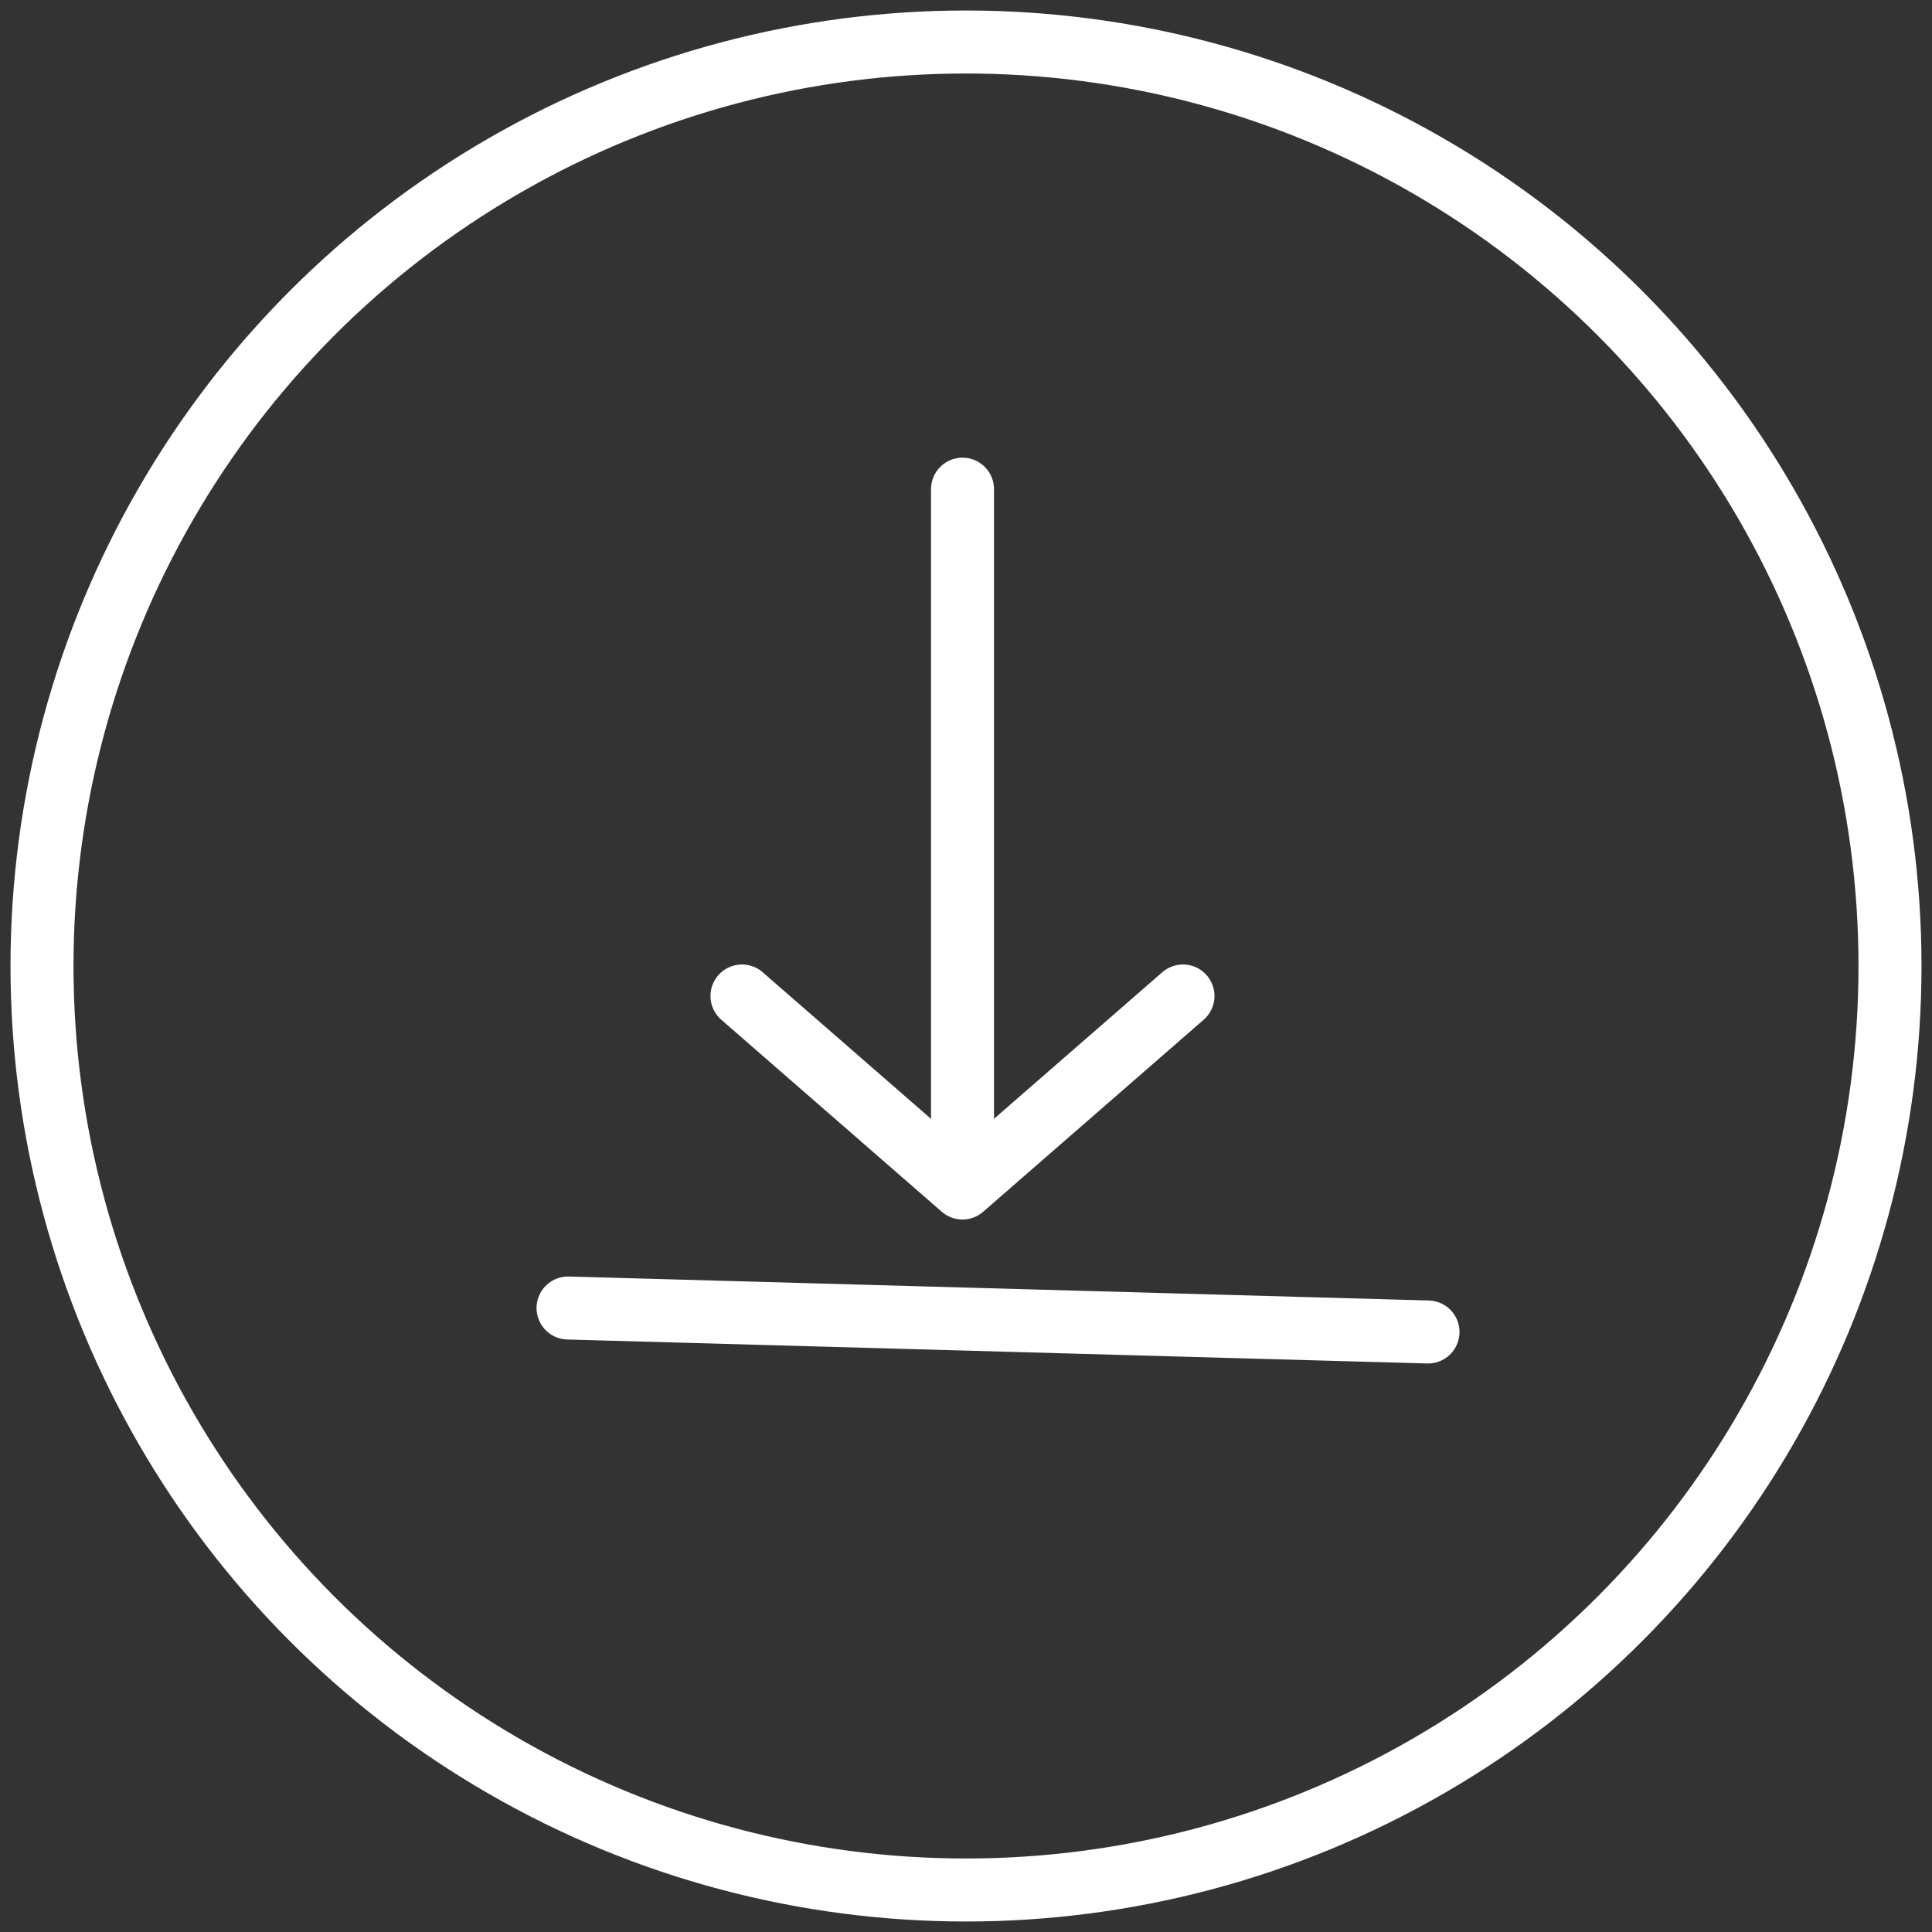
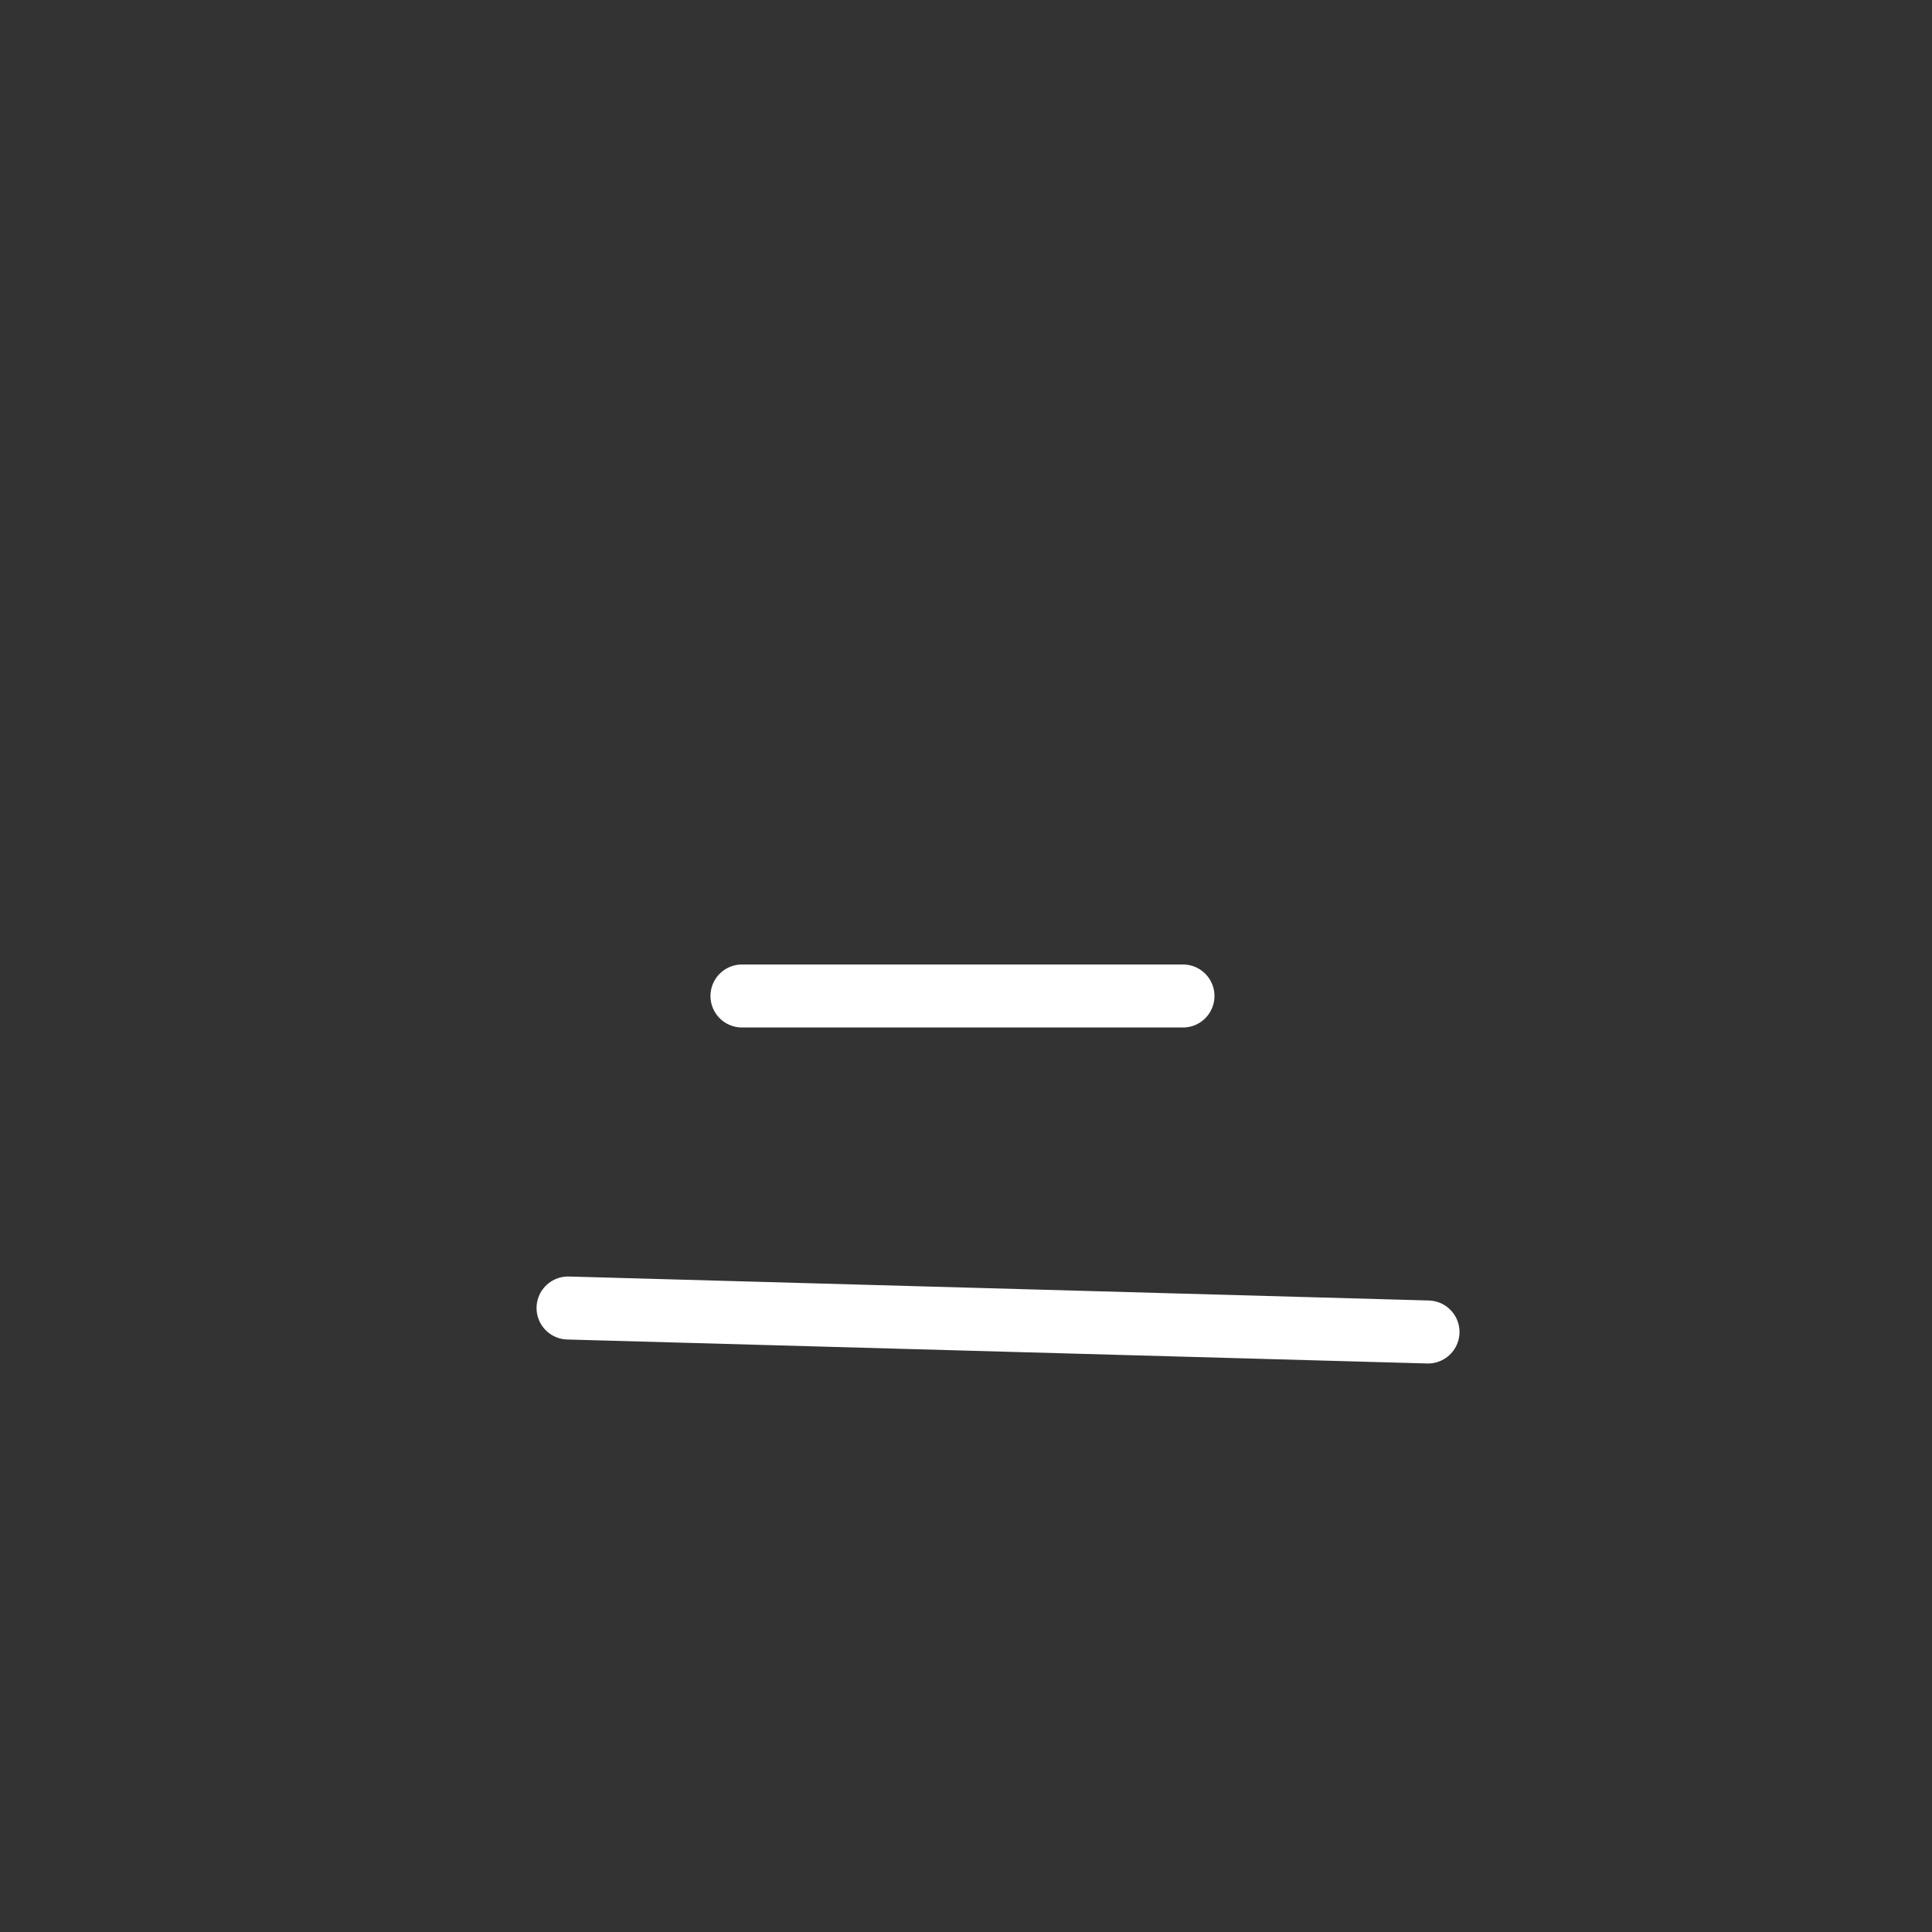
<svg xmlns="http://www.w3.org/2000/svg" width="46" height="46" viewBox="0 0 46 46" fill="none">
  <rect x="0" y="0" width="46" height="46" fill="#333333" stroke="none" />
-   <circle cx="23" cy="23" r="22" stroke="white" stroke-width="1.5" />
  <path d="M13.525 31.143L34 31.714" stroke="white" stroke-width="1.5" stroke-linecap="round" />
-   <path d="M22.917 11.647V27.782" stroke="white" stroke-width="1.5" stroke-linecap="round" />
-   <path d="M17.666 23.714L22.916 28.286L28.166 23.714" stroke="white" stroke-width="1.5" stroke-linecap="round" stroke-linejoin="round" />
+   <path d="M17.666 23.714L28.166 23.714" stroke="white" stroke-width="1.5" stroke-linecap="round" stroke-linejoin="round" />
</svg>